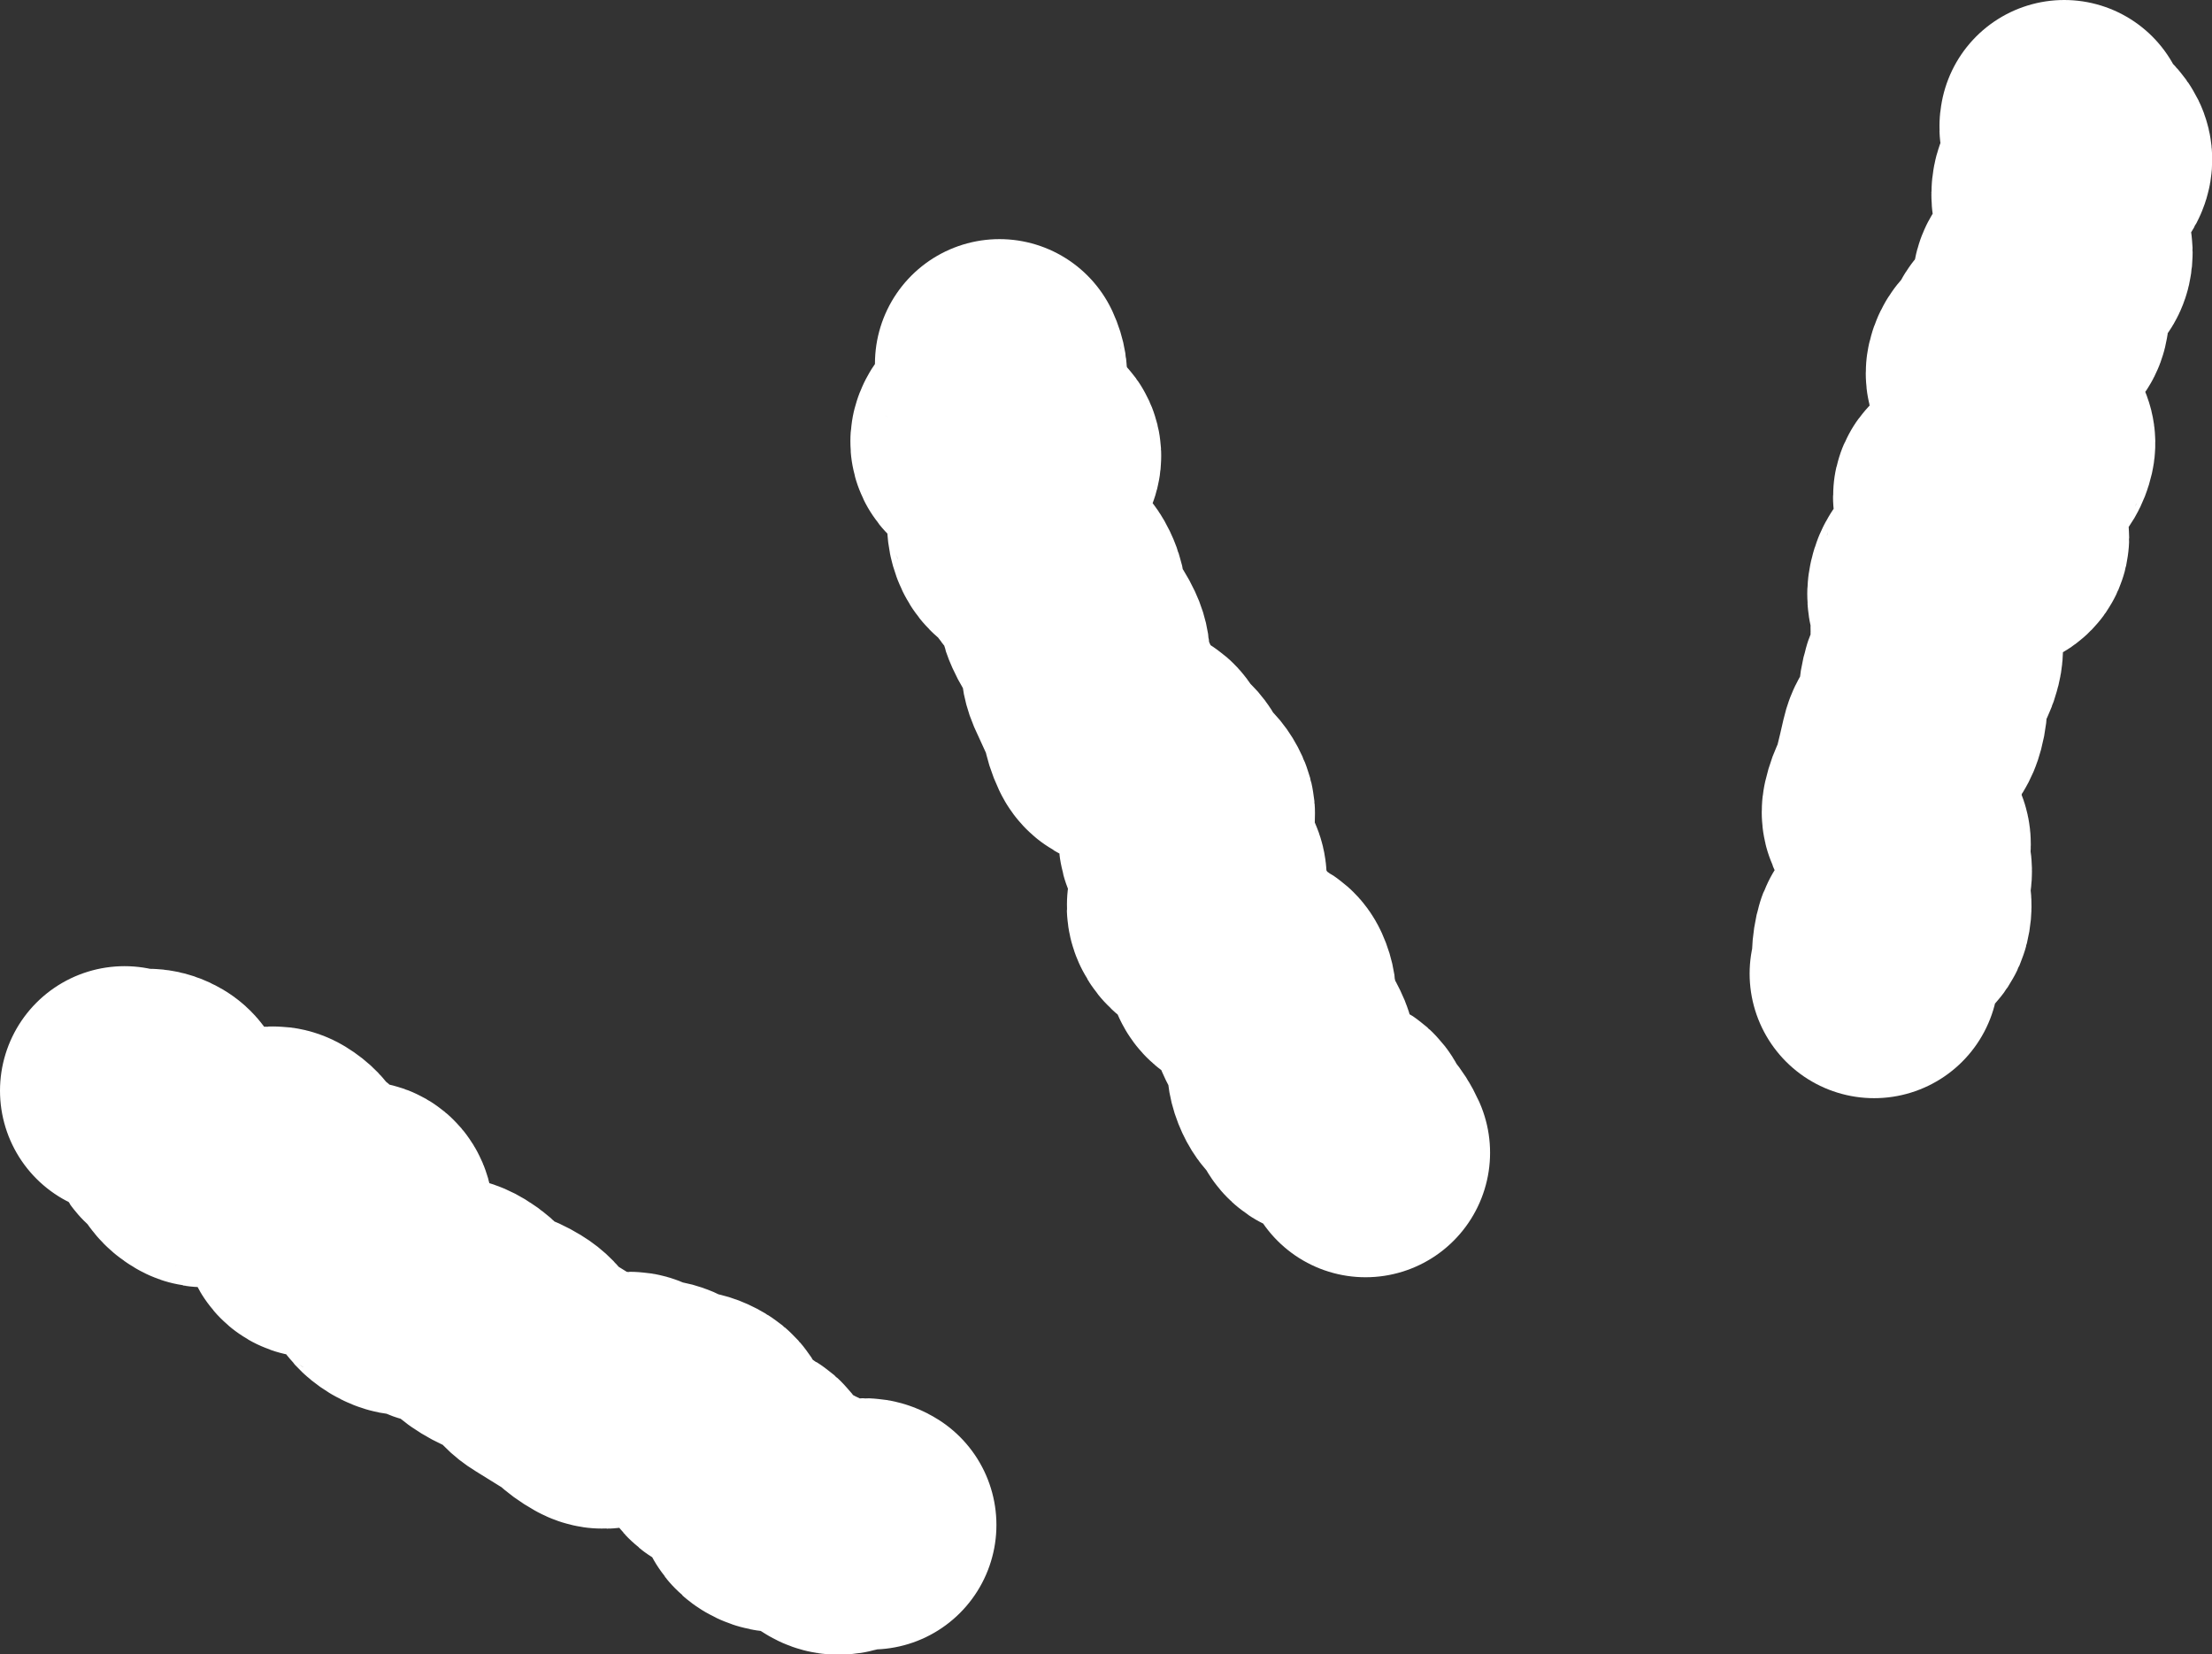
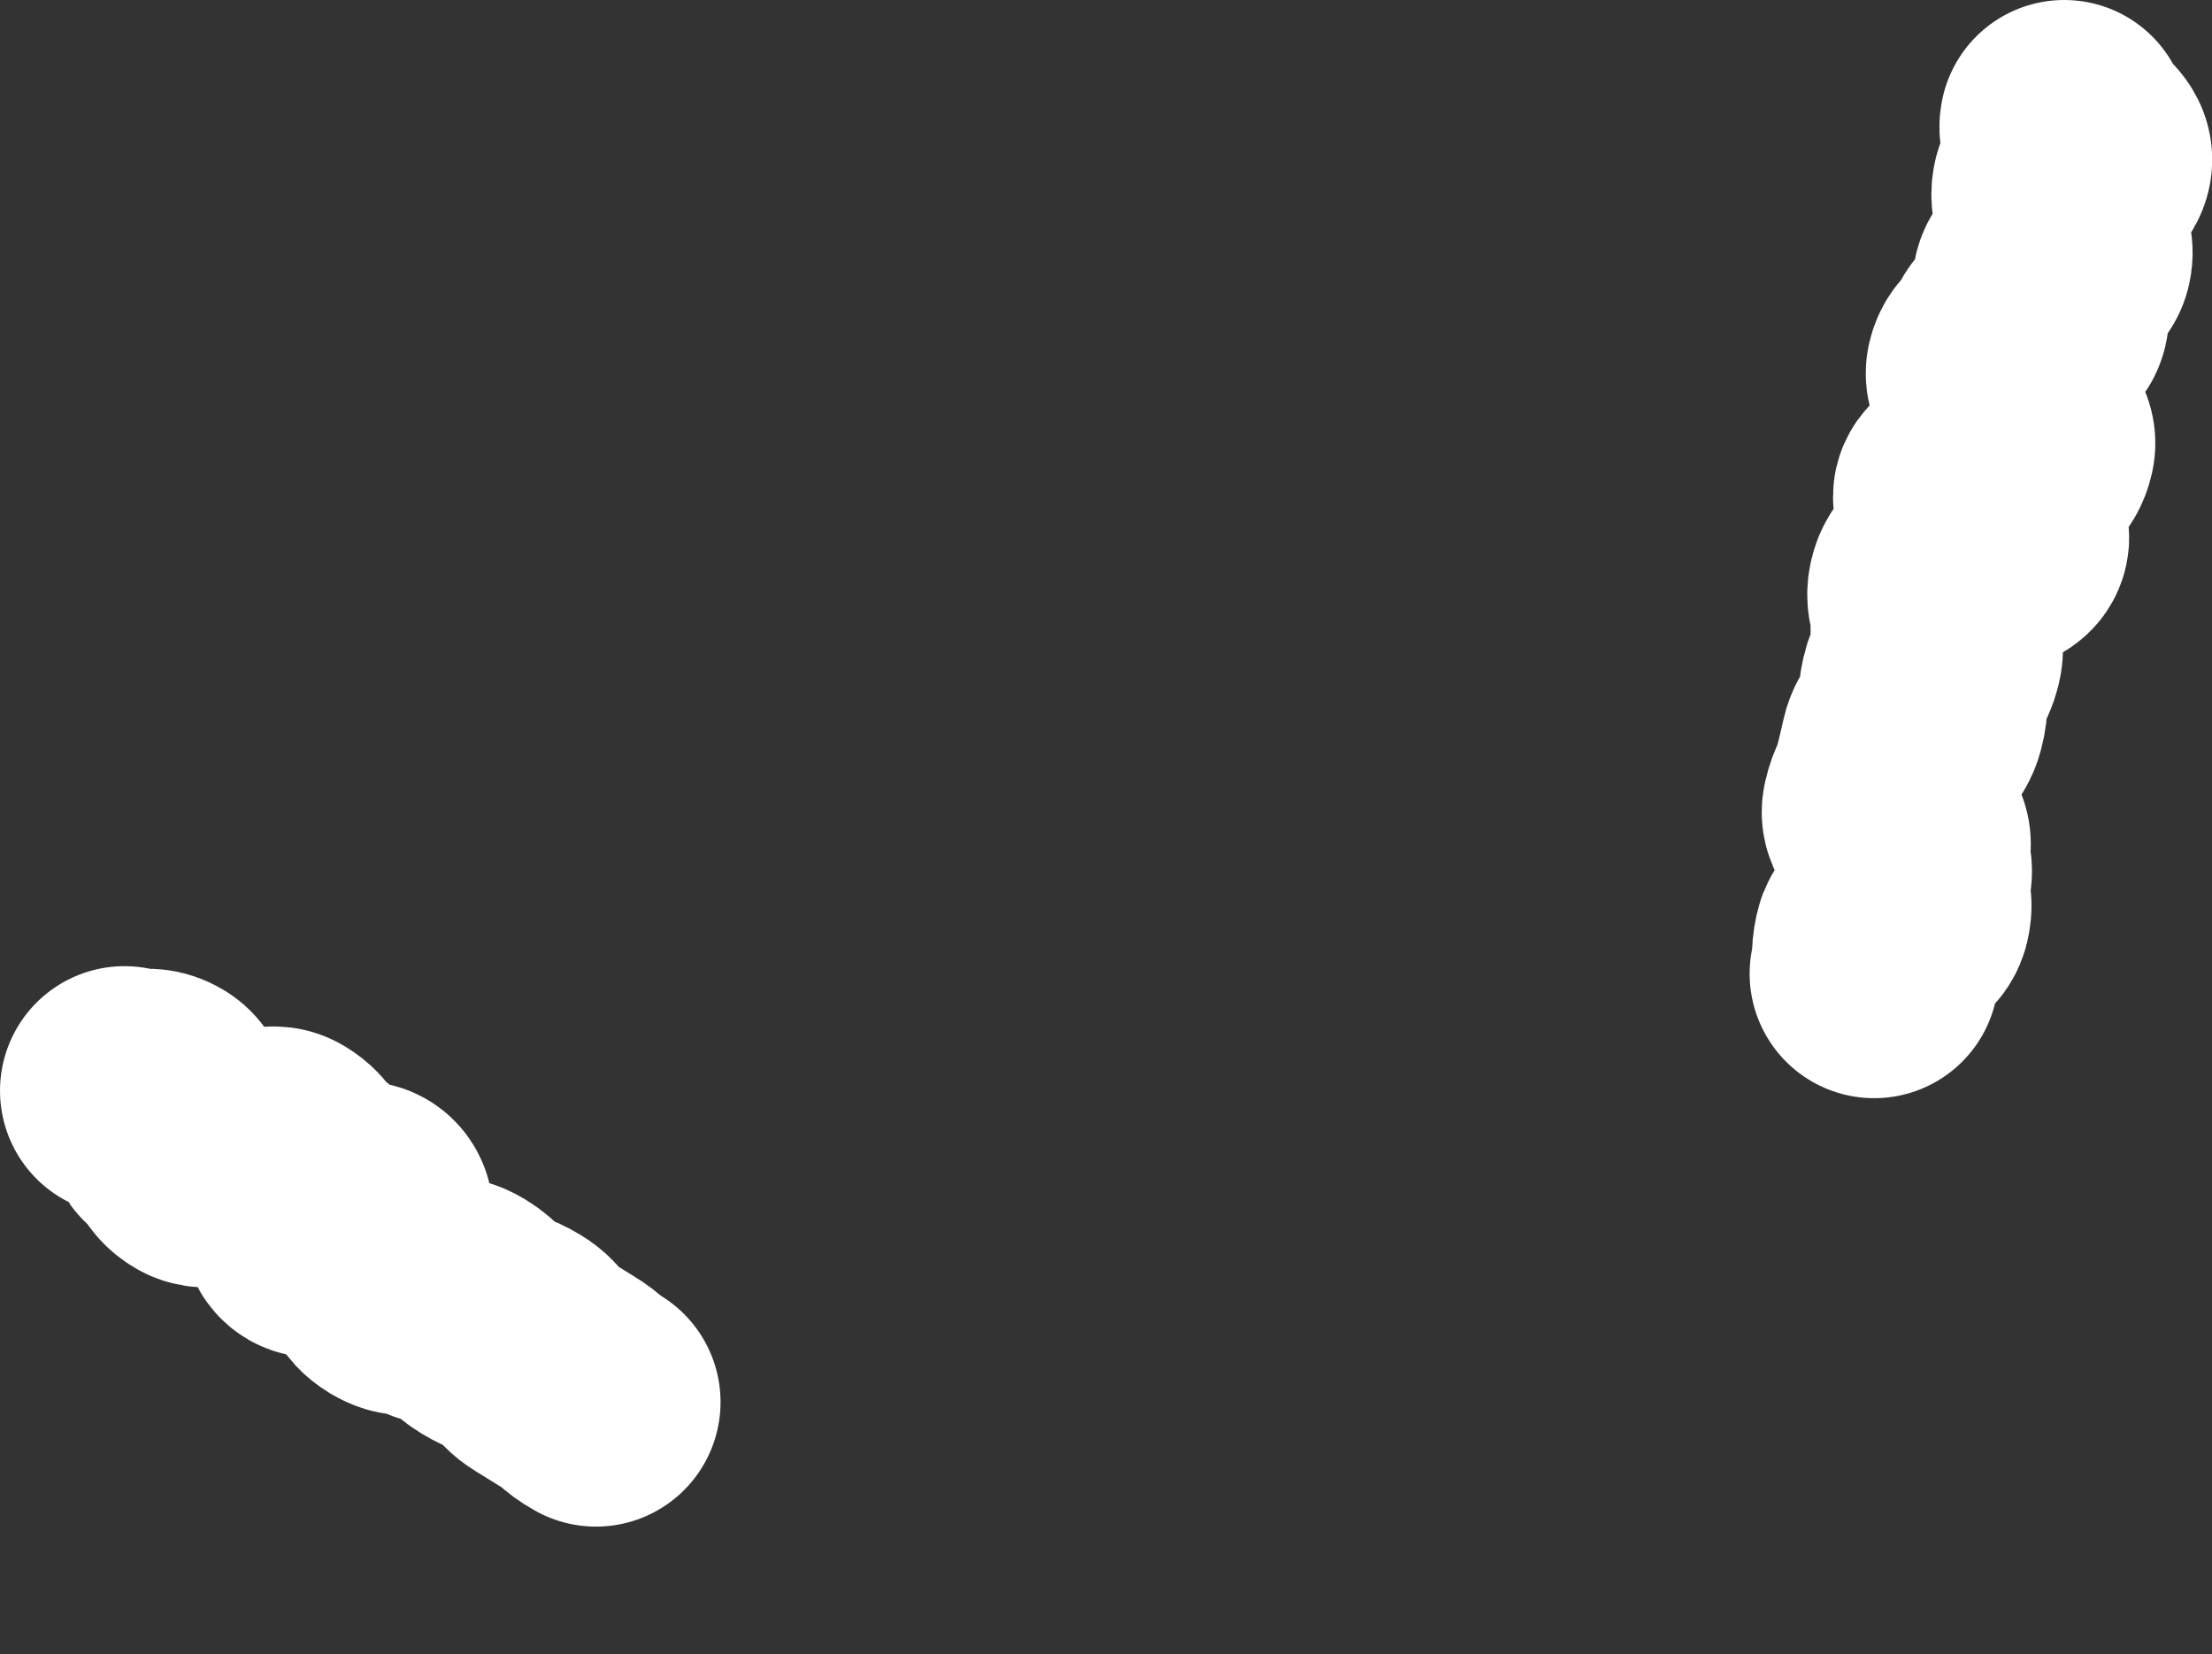
<svg xmlns="http://www.w3.org/2000/svg" viewBox="0 0 79.94 59.77">
  <rect x="0" y="0" width="79.94" height="59.77" fill="#333333" stroke="none" />
  <defs>
    <style>.cls-1{fill:none;stroke:#fff;stroke-linecap:round;stroke-miterlimit:10;stroke-width:9px;}</style>
  </defs>
  <g id="レイヤー_2" data-name="レイヤー 2">
    <g id="レイヤー_1-2" data-name="レイヤー 1">
-       <path class="cls-1" d="M36.12,13.14c.24.52,0,.64.23,1.17S35,15.56,35.26,16.09s1.94-.26,2.18.27-1.28,1.23-1,1.76,0,.67.19,1.19.58.38.82.91.52.4.77.92.06.61.3,1.14.35.49.59,1,0,.66.22,1.19l.48,1.05c.24.53.12.59.37,1.12s1.08.14,1.33.67.5.41.74.93.48.42.72.95-.4.82-.16,1.35.35.48.59,1-.54.89-.3,1.42.73.31,1,.84.18.56.43,1.09,1.07.15,1.31.68,0,.66.21,1.19.27.51.51,1,0,.66.21,1.19.43.45.68,1,1,.17,1.27.7.39.47.63,1" />
-       <path class="cls-1" d="M4.5,39.41c.51.31.75-.09,1.27.22s.05,1.08.56,1.39.33.62.84.92.94-.4,1.46-.09,1-.5,1.51-.19.38.54.89.85-.32,1.7.2,2,1.41-1.2,1.93-.9-.3,1.67.22,2,.36.57.87.88.7,0,1.21.32.67.06,1.18.37.42.46.93.77.57.21,1.08.52.38.54.89.85l1,.62c.52.31.45.41,1,.72s1-.44,1.48-.13.65.07,1.17.38.64.1,1.16.41.17.88.69,1.19.57.22,1.08.52.1,1,.62,1.32.78-.12,1.29.19.49.36,1,.67,1-.42,1.48-.11" />
+       <path class="cls-1" d="M4.5,39.41c.51.31.75-.09,1.27.22s.05,1.08.56,1.39.33.62.84.92.94-.4,1.46-.09,1-.5,1.51-.19.38.54.89.85-.32,1.7.2,2,1.41-1.2,1.93-.9-.3,1.67.22,2,.36.57.87.88.7,0,1.21.32.67.06,1.18.37.42.46.93.77.57.21,1.08.52.38.54.89.85l1,.62c.52.31.45.41,1,.72" />
      <path class="cls-1" d="M74.6,4.5c-.13.57,1,.82.83,1.38s-1,.37-1.11.94.25.65.12,1.22.41.69.28,1.26-1,.37-1.1.94.39.68.25,1.25-1.13.33-1.26.9-.54.47-.67,1,.79.78.66,1.34.91.81.78,1.38-.43.5-.56,1.07-1.94.14-2.07.71,1.82,1,1.69,1.59-1.89.16-2,.73-.47.48-.6,1.05.25.65.12,1.22.2.64.06,1.21-.33.52-.46,1.08,0,.6-.15,1.17-.44.49-.57,1.06-.13.57-.27,1.14-.26.53-.39,1.1.83.8.7,1.36.17.64,0,1.21.14.63,0,1.2-.87.4-1,1,0,.6-.15,1.17" />
    </g>
  </g>
</svg>